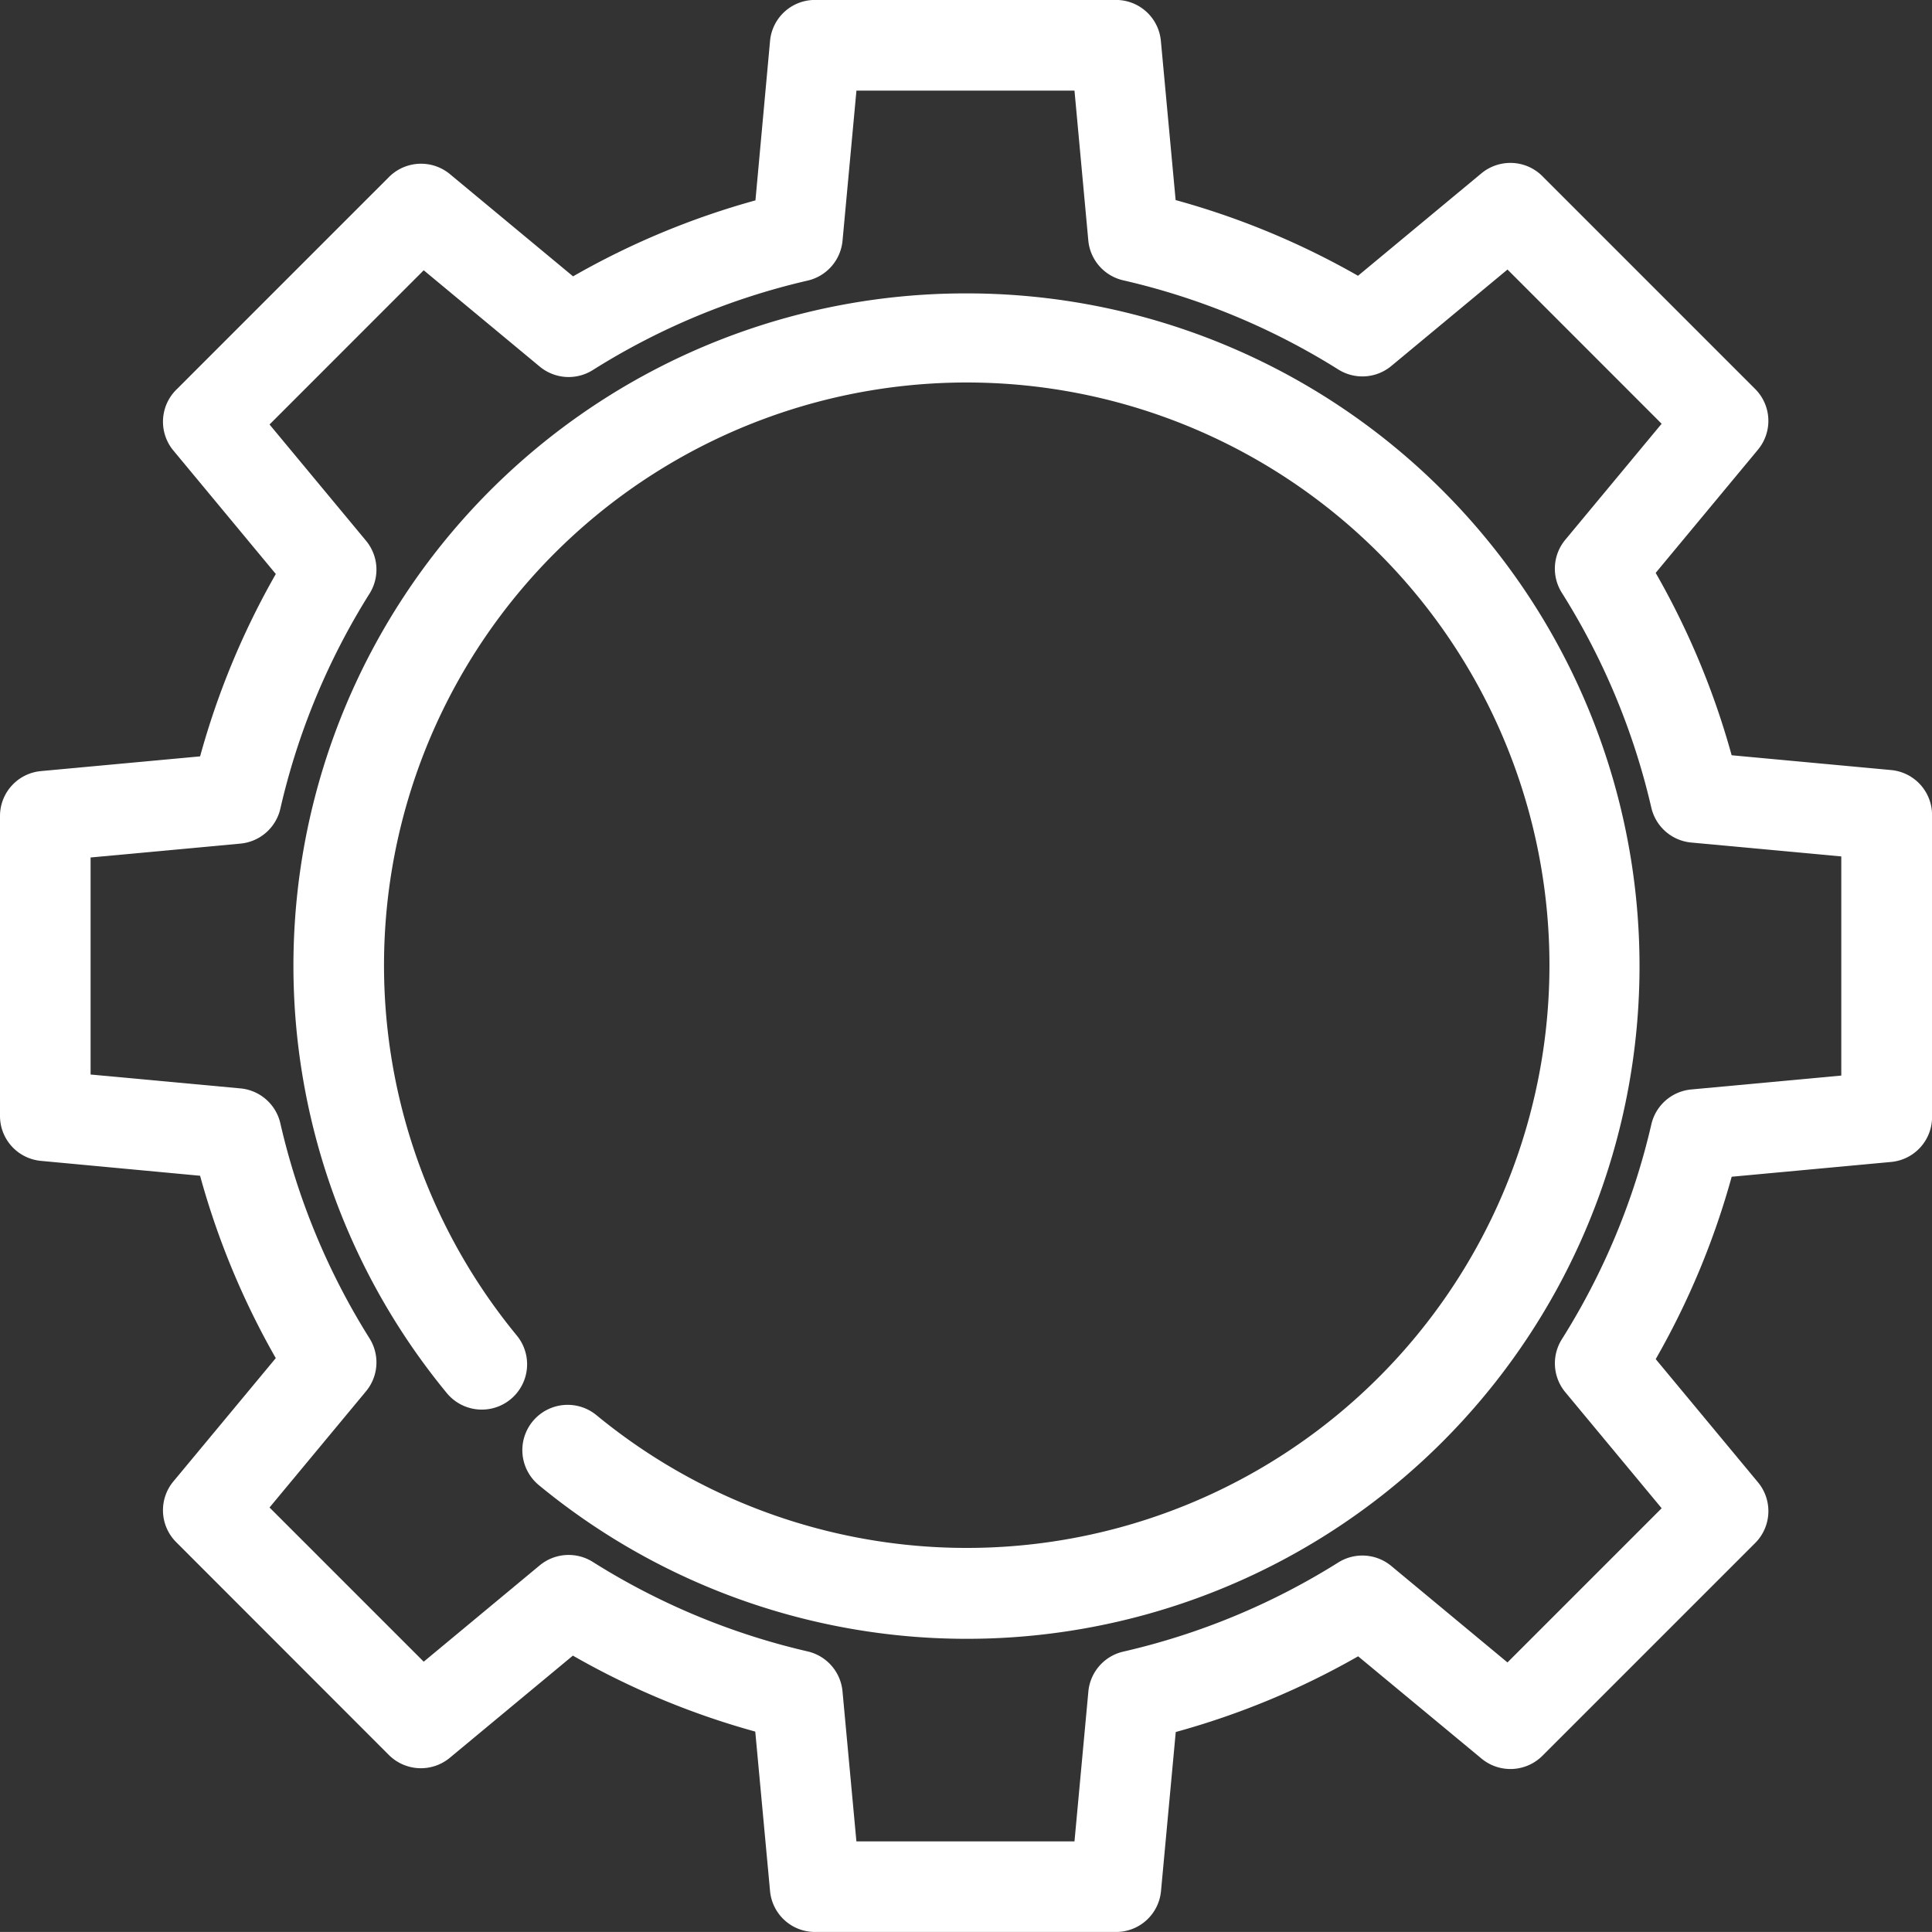
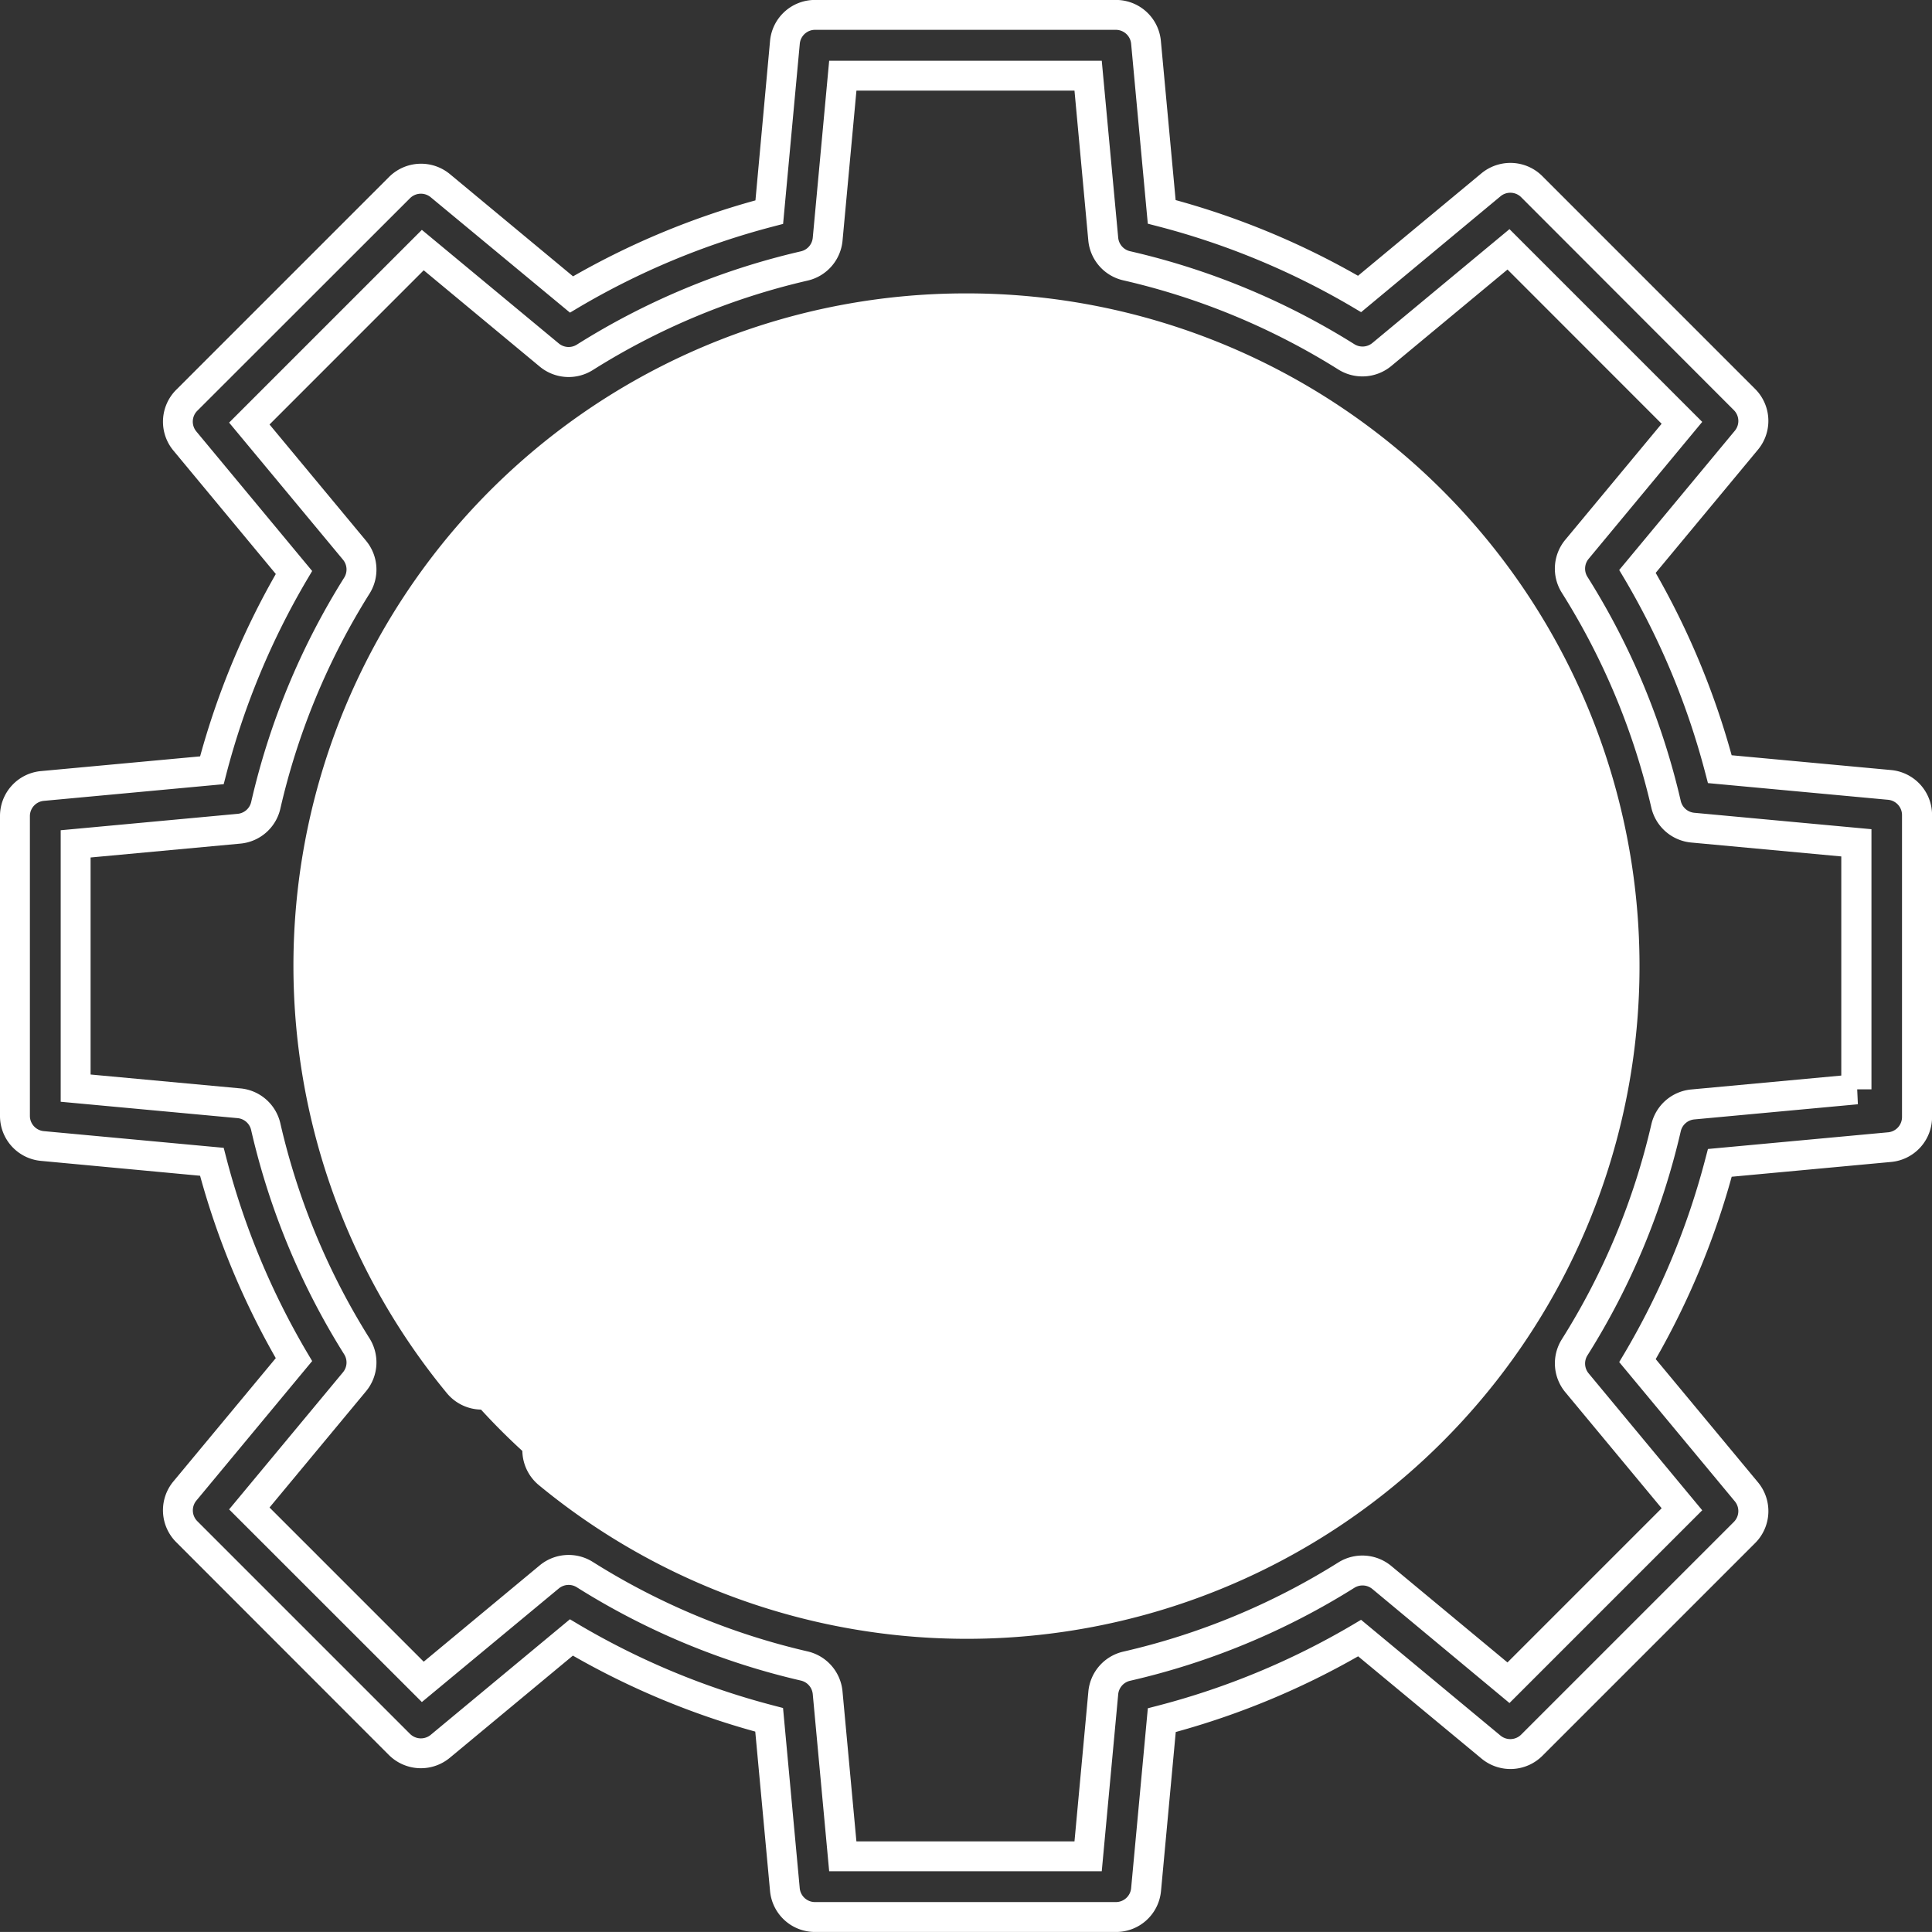
<svg xmlns="http://www.w3.org/2000/svg" width="64.619" height="64.618" viewBox="0 0 64.619 64.618">
  <rect x="0" y="0" width="64.619" height="64.618" fill="#333333" stroke="none" />
  <g id="icon_3" data-name="icon 3" transform="translate(0.5 0.498)">
    <g id="Group_23" data-name="Group 23" transform="translate(0 0.002)">
      <g id="Group_22" data-name="Group 22" transform="translate(0 0)">
-         <path id="Path_8" data-name="Path 8" d="M62.7,25.755l-5.674-.526a25.855,25.855,0,0,0-2.756-6.616l3.641-4.384a1.015,1.015,0,0,0-.063-1.366L50.734,5.751a1.016,1.016,0,0,0-1.366-.063L44.976,9.334a25.847,25.847,0,0,0-6.62-2.746L37.831.923A1.015,1.015,0,0,0,36.82,0H26.763a1.015,1.015,0,0,0-1.011.921L25.227,6.6A25.859,25.859,0,0,0,18.61,9.353L14.226,5.712a1.015,1.015,0,0,0-1.366.063L5.749,12.887a1.015,1.015,0,0,0-.063,1.366l3.646,4.392a25.85,25.85,0,0,0-2.746,6.62L.921,25.79A1.015,1.015,0,0,0,0,26.8V36.822a1.015,1.015,0,0,0,.921,1.011l5.665.525a25.849,25.849,0,0,0,2.746,6.62L5.686,49.369a1.015,1.015,0,0,0,.063,1.366l7.111,7.111a1.016,1.016,0,0,0,1.366.063l4.384-3.641a25.845,25.845,0,0,0,6.616,2.756l.526,5.674a1.015,1.015,0,0,0,1.011.921H36.82a1.015,1.015,0,0,0,1.011-.921l.525-5.665a25.847,25.847,0,0,0,6.62-2.746l4.392,3.646a1.015,1.015,0,0,0,1.366-.063l7.111-7.111a1.015,1.015,0,0,0,.063-1.366l-3.64-4.384a25.845,25.845,0,0,0,2.756-6.616l5.674-.526a1.015,1.015,0,0,0,.921-1.011V26.765A1.016,1.016,0,0,0,62.7,25.755ZM61.588,35.931l-5.471.507a1.015,1.015,0,0,0-.9.782,23.838,23.838,0,0,1-3.057,7.339,1.015,1.015,0,0,0,.079,1.189l3.512,4.23-5.8,5.8-4.236-3.518a1.015,1.015,0,0,0-1.188-.079,23.84,23.84,0,0,1-7.344,3.046,1.015,1.015,0,0,0-.784.9l-.506,5.464H27.689l-.507-5.471a1.015,1.015,0,0,0-.782-.9,23.838,23.838,0,0,1-7.339-3.057,1.016,1.016,0,0,0-1.189.078l-4.23,3.512-5.8-5.8,3.518-4.236a1.015,1.015,0,0,0,.079-1.188A23.837,23.837,0,0,1,8.39,37.187a1.015,1.015,0,0,0-.9-.784L2.03,35.9v-8.17l5.464-.506a1.015,1.015,0,0,0,.9-.784,23.837,23.837,0,0,1,3.046-7.344,1.015,1.015,0,0,0-.079-1.188L7.839,13.668l5.8-5.8,4.23,3.512a1.015,1.015,0,0,0,1.189.078A23.837,23.837,0,0,1,26.4,8.4a1.015,1.015,0,0,0,.782-.9l.507-5.471h8.205L36.4,7.5a1.015,1.015,0,0,0,.784.9,23.84,23.84,0,0,1,7.344,3.046,1.016,1.016,0,0,0,1.188-.079l4.236-3.518,5.8,5.8-3.512,4.23a1.015,1.015,0,0,0-.078,1.189A23.84,23.84,0,0,1,55.221,26.4a1.015,1.015,0,0,0,.9.782l5.471.507v8.24Z" transform="translate(0 -0.002)" fill="#fff" />
        <path id="Path_8_-_Outline" data-name="Path 8 - Outline" d="M26.763-.5H36.82A1.508,1.508,0,0,1,38.328.877l.493,5.317a26.382,26.382,0,0,1,6.1,2.532L49.048,5.3a1.519,1.519,0,0,1,.968-.349h0a1.506,1.506,0,0,1,1.072.444L58.2,12.508a1.508,1.508,0,0,1,.094,2.039l-3.417,4.116a26.39,26.39,0,0,1,2.541,6.1l5.327.494a1.509,1.509,0,0,1,1.376,1.508V36.857a1.508,1.508,0,0,1-1.375,1.509l-5.327.494a26.381,26.381,0,0,1-2.541,6.1l3.417,4.116a1.509,1.509,0,0,1-.094,2.039l-7.111,7.111a1.515,1.515,0,0,1-2.039.094L44.925,54.9a26.382,26.382,0,0,1-6.1,2.532l-.493,5.318A1.508,1.508,0,0,1,36.82,64.12H26.764a1.508,1.508,0,0,1-1.509-1.375l-.494-5.327a26.382,26.382,0,0,1-6.1-2.541l-4.116,3.417a1.516,1.516,0,0,1-2.039-.094L5.4,51.089A1.508,1.508,0,0,1,5.3,49.05l3.424-4.123a26.384,26.384,0,0,1-2.532-6.1L.875,38.33A1.508,1.508,0,0,1-.5,36.822V26.8A1.508,1.508,0,0,1,.875,25.292L6.193,24.8a26.386,26.386,0,0,1,2.532-6.1L5.3,14.572A1.509,1.509,0,0,1,5.4,12.533l7.111-7.111a1.515,1.515,0,0,1,2.04-.094l4.116,3.417a26.394,26.394,0,0,1,6.1-2.541L25.255.877A1.508,1.508,0,0,1,26.763-.5ZM45.025,9.943l-.3-.178A25.384,25.384,0,0,0,38.23,7.072l-.34-.088L37.333.969A.513.513,0,0,0,36.82.5H26.763a.513.513,0,0,0-.513.468l-.558,6.023-.339.089a25.4,25.4,0,0,0-6.489,2.7l-.3.179L13.907,6.1a.515.515,0,0,0-.694.032L6.1,13.24a.513.513,0,0,0-.032.694L9.941,18.6l-.178.3A25.388,25.388,0,0,0,7.07,25.39l-.088.34-6.014.558A.513.513,0,0,0,.5,26.8V36.822a.513.513,0,0,0,.468.513l6.014.558.088.34a25.386,25.386,0,0,0,2.693,6.492l.178.3L6.07,49.689a.513.513,0,0,0,.032.694l7.111,7.111a.516.516,0,0,0,.694.032l4.655-3.865.3.179a25.383,25.383,0,0,0,6.489,2.7l.339.089.558,6.023a.513.513,0,0,0,.513.468H36.82a.513.513,0,0,0,.513-.468l.558-6.014.34-.088a25.384,25.384,0,0,0,6.492-2.693l.3-.178,4.662,3.871a.515.515,0,0,0,.694-.032l7.111-7.111a.513.513,0,0,0,.032-.693l-3.865-4.655.179-.3a25.383,25.383,0,0,0,2.7-6.488l.089-.339,6.023-.558a.513.513,0,0,0,.468-.513V26.765a.513.513,0,0,0-.468-.513l-6.023-.558-.089-.339a25.392,25.392,0,0,0-2.7-6.488l-.179-.3,3.865-4.655a.513.513,0,0,0-.032-.694L50.38,6.1a.512.512,0,0,0-.365-.151h0a.51.51,0,0,0-.329.119ZM27.233,1.533H36.35L36.9,7.45a.514.514,0,0,0,.4.455,24.339,24.339,0,0,1,7.5,3.11.516.516,0,0,0,.6-.04l4.587-3.809,6.447,6.447-3.8,4.581a.514.514,0,0,0-.04.6,24.34,24.34,0,0,1,3.121,7.493.514.514,0,0,0,.454.4l5.925.549v8.7h-.477l.023.5-5.471.507a.514.514,0,0,0-.454.4,24.337,24.337,0,0,1-3.121,7.493.514.514,0,0,0,.04.6l3.8,4.58-6.447,6.447L45.4,52.648a.515.515,0,0,0-.6-.04,24.339,24.339,0,0,1-7.5,3.11.514.514,0,0,0-.4.454L36.35,62.09H27.233l-.549-5.925a.514.514,0,0,0-.4-.454,24.336,24.336,0,0,1-7.493-3.121.516.516,0,0,0-.6.04l-4.581,3.8L7.163,49.986,10.972,45.4a.514.514,0,0,0,.04-.6A24.336,24.336,0,0,1,7.9,37.3a.514.514,0,0,0-.454-.4L1.53,36.352V27.271l5.917-.549a.514.514,0,0,0,.455-.4,24.335,24.335,0,0,1,3.11-7.5.514.514,0,0,0-.04-.6L7.163,13.637,13.61,7.19l4.581,3.8a.515.515,0,0,0,.6.04,24.336,24.336,0,0,1,7.493-3.121.515.515,0,0,0,.4-.454Zm8.205,1H28.145l-.465,5.018a1.513,1.513,0,0,1-1.168,1.336,23.338,23.338,0,0,0-7.186,2.993,1.515,1.515,0,0,1-1.774-.117L13.672,8.542,8.515,13.7l3.226,3.886a1.512,1.512,0,0,1,.118,1.772,23.337,23.337,0,0,0-2.982,7.19,1.512,1.512,0,0,1-1.337,1.17l-5.01.464v7.259l5.01.464a1.512,1.512,0,0,1,1.337,1.17,23.338,23.338,0,0,0,2.982,7.19,1.512,1.512,0,0,1-.118,1.772L8.515,49.923l5.157,5.157,3.879-3.221a1.516,1.516,0,0,1,1.774-.117,23.339,23.339,0,0,0,7.186,2.994,1.513,1.513,0,0,1,1.168,1.336l.465,5.018h7.294l.464-5.01a1.512,1.512,0,0,1,1.17-1.337,23.341,23.341,0,0,0,7.19-2.982,1.515,1.515,0,0,1,1.772.118l3.886,3.226,5.157-5.157-3.221-3.879a1.512,1.512,0,0,1-.117-1.774,23.339,23.339,0,0,0,2.993-7.186,1.512,1.512,0,0,1,1.336-1.168l5.017-.465V28.147l-5.018-.465a1.513,1.513,0,0,1-1.336-1.168,23.342,23.342,0,0,0-2.993-7.186,1.512,1.512,0,0,1,.117-1.774l3.221-3.879L49.921,8.517l-3.886,3.226a1.516,1.516,0,0,1-1.772.118,23.341,23.341,0,0,0-7.19-2.982A1.512,1.512,0,0,1,35.9,7.543Z" transform="translate(0 -0.002)" fill="#fff" />
      </g>
    </g>
    <g id="Group_25" data-name="Group 25" transform="translate(9.814 9.815)">
      <g id="Group_24" data-name="Group 24">
-         <path id="Path_9" data-name="Path 9" d="M100.975,78.98A21.985,21.985,0,0,0,84,114.945a1.015,1.015,0,1,0,1.567-1.292,19.986,19.986,0,1,1,2.734,2.734,1.015,1.015,0,1,0-1.292,1.567A21.992,21.992,0,1,0,100.975,78.98Z" transform="translate(-78.979 -78.98)" fill="#fff" />
+         <path id="Path_9" data-name="Path 9" d="M100.975,78.98A21.985,21.985,0,0,0,84,114.945A21.992,21.992,0,1,0,100.975,78.98Z" transform="translate(-78.979 -78.98)" fill="#fff" />
        <path id="Path_9_-_Outline" data-name="Path 9 - Outline" d="M100.975,78.48a22.5,22.5,0,1,1-14.287,39.86A1.515,1.515,0,0,1,88.615,116a19.49,19.49,0,1,0-2.666-2.666,1.515,1.515,0,0,1-2.339,1.928A22.485,22.485,0,0,1,100.975,78.48Zm0,43.992a21.518,21.518,0,1,0-16.593-7.844.515.515,0,1,0,.8-.656,20.486,20.486,0,1,1,2.8,2.8.509.509,0,0,0-.327-.118.515.515,0,0,0-.328.913A21.516,21.516,0,0,0,100.975,122.472Z" transform="translate(-78.979 -78.98)" fill="#fff" />
      </g>
    </g>
  </g>
</svg>